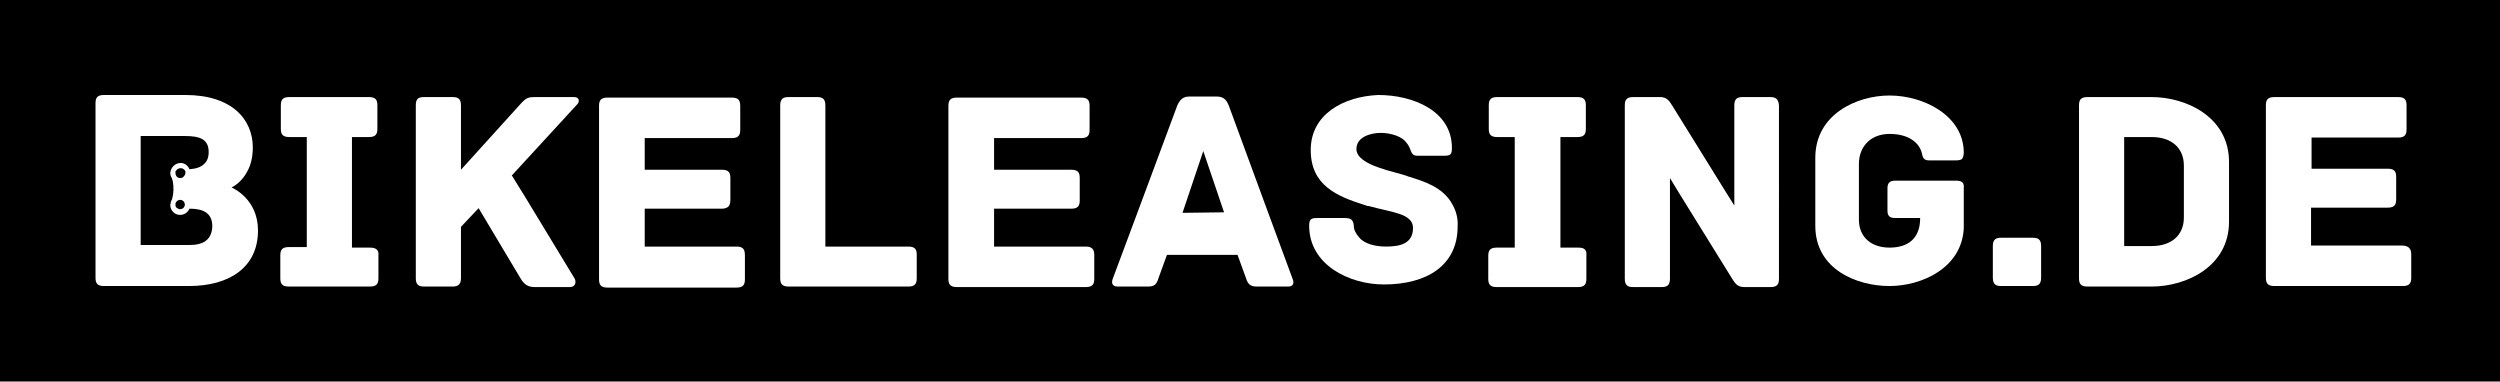
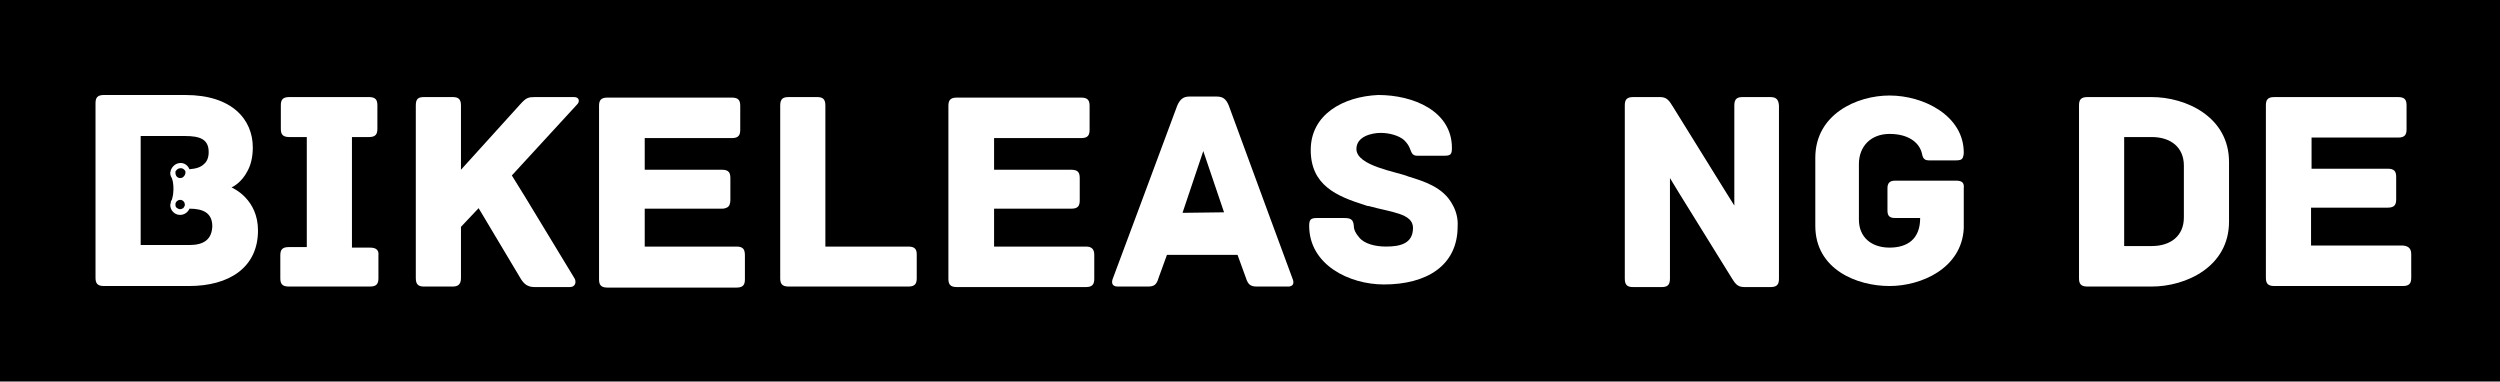
<svg xmlns="http://www.w3.org/2000/svg" id="Ebene_1" x="0px" y="0px" viewBox="0 0 481.6 73.5" style="enable-background:new 0 0 481.6 73.5;" xml:space="preserve">
  <style type="text/css">	.st0{fill:#FFFFFF;}</style>
  <rect width="481.6" height="73.5" />
  <g>
    <g>
-       <path d="M34.8,32.4c-0.4,0-0.7,0.2-0.9,0.5c0,0.1-0.1,0.1-0.1,0.2c0,0.1,0,0.2,0,0.2c0,0.5,0.4,1,0.9,1c0.4,0,0.8-0.3,0.9-0.7   c0-0.1,0-0.2,0-0.2c0-0.3-0.1-0.5-0.2-0.7C35.3,32.5,35,32.4,34.8,32.4z" />
+       <path d="M34.8,32.4c0,0.1-0.1,0.1-0.1,0.2c0,0.1,0,0.2,0,0.2c0,0.5,0.4,1,0.9,1c0.4,0,0.8-0.3,0.9-0.7   c0-0.1,0-0.2,0-0.2c0-0.3-0.1-0.5-0.2-0.7C35.3,32.5,35,32.4,34.8,32.4z" />
      <path d="M34.7,38.5c-0.4,0-0.8,0.3-0.9,0.7c0,0.1,0,0.2,0,0.2c0,0.2,0.1,0.4,0.1,0.5c0.2,0.3,0.5,0.4,0.8,0.4   c0.2,0,0.4-0.1,0.6-0.2c0.2-0.1,0.3-0.3,0.3-0.5c0-0.1,0-0.2,0-0.2C35.6,38.9,35.2,38.5,34.7,38.5z" />
      <path class="st0" d="M71.3,47.7h-3.5V35.3v-8.9h3.3c1.3,0,1.6-0.6,1.6-1.6v-4.5c0-1-0.3-1.6-1.6-1.6H55.7c-1.3,0-1.6,0.6-1.6,1.6   v4.5c0,1,0.3,1.6,1.6,1.6h3.4v7.9v13.3h-3.5c-1.3,0-1.6,0.6-1.6,1.6v4.4c0,1,0.3,1.6,1.6,1.6h15.7c1.3,0,1.6-0.6,1.6-1.6v-4.4   C73,48.3,72.6,47.7,71.3,47.7z" />
      <path class="st0" d="M110.6,18.7h-7.5c-1.3,0-1.7,0.1-2.8,1.3L88.8,32.7V20.3c0-1.3-0.6-1.6-1.6-1.6h-5.5c-1.1,0-1.6,0.3-1.6,1.6   v16.1v17.2c0,1.3,0.6,1.6,1.6,1.6h5.5c0.9,0,1.6-0.3,1.6-1.6v-9.9l3.4-3.6c3,5,8,13.4,8,13.4c0.7,1.2,1.4,1.8,2.8,1.8h6.8   c1.1,0,1.3-1.1,0.8-1.8L101.2,38l-2.6-4.2l12.5-13.6C111.7,19.7,111.7,18.7,110.6,18.7z" />
      <path class="st0" d="M141.9,47.5h-17.7v-7.3h14.9c0.4,0,0.7-0.1,0.9-0.2c0.5-0.2,0.7-0.8,0.7-1.4v-4.3c0-1-0.3-1.6-1.6-1.6h-14.9   v-6.1H141c1.3,0,1.6-0.6,1.6-1.6v-4.6c0-1-0.3-1.6-1.6-1.6h-24c-1.3,0-1.6,0.6-1.6,1.6v18.6v14.8c0,1,0.3,1.6,1.6,1.6h24.9   c1.3,0,1.6-0.6,1.6-1.6v-4.6C143.5,48.1,143.2,47.5,141.9,47.5z" />
      <path class="st0" d="M175,47.5h-16v-6.9V20.3c0-1.3-0.6-1.6-1.6-1.6h-5.5c-1,0-1.6,0.3-1.6,1.6v20v13.3c0,1,0.3,1.6,1.6,1.6H175   c1.3,0,1.6-0.6,1.6-1.6v-4.6C176.6,48.1,176.3,47.5,175,47.5z" />
      <path class="st0" d="M209.2,47.5h-17.7v-6.4v-0.9h14.9c1.3,0,1.6-0.6,1.6-1.6v-4.3c0-1-0.3-1.6-1.6-1.6h-14.9v-6.1h16.8   c1.3,0,1.6-0.6,1.6-1.6v-4.6c0-1-0.3-1.6-1.6-1.6h-24c-1.3,0-1.6,0.6-1.6,1.6V41v12.7c0,1,0.3,1.6,1.6,1.6h24.9   c1.3,0,1.6-0.6,1.6-1.6v-4.6C210.8,48.1,210.4,47.5,209.2,47.5z" />
      <path class="st0" d="M249,53.7l-4.8-13l-7.5-20.4c-0.5-1.2-1.1-1.7-2.3-1.7h-5.3c-1.2,0-1.8,0.6-2.3,1.7l-7.7,20.7l-4.7,12.6   c-0.3,0.7-0.3,1.6,0.9,1.6h5.8c1.2,0,1.7-0.3,2.1-1.7l1.6-4.4h13.6l1.6,4.4c0.4,1.3,0.9,1.7,2.1,1.7h5.8   C249.3,55.3,249.3,54.4,249,53.7z M231.8,29.1l4,11.8l-8,0.1L231.8,29.1z" />
      <path class="st0" d="M279.8,39.4c-1.8-3.4-5.6-4.5-8.5-5.4c-2.1-0.9-10-2-10-5.3c0-2.4,2.9-3.1,4.7-3.1c1.6,0,3.5,0.5,4.5,1.4   c0.6,0.6,0.9,1.1,1.1,1.6c0.3,0.7,0.4,1.4,1.4,1.4h5.2c1.2,0,1.5-0.2,1.5-1.5c0-7.1-7.4-10.2-14.2-10.2c-6.7,0.3-13,3.7-13,10.6   c0,6.8,5,8.9,10.4,10.6c0.3,0.1,0.5,0.2,0.8,0.2c4.3,1.2,8.5,1.4,8.5,4.2c0,3-2.4,3.6-5.2,3.6c-2,0-4.2-0.5-5.2-1.8   c-0.7-0.8-1-1.5-1-2.2c-0.1-1.3-0.7-1.5-1.9-1.5h-5.2c-1.2,0-1.5,0.3-1.5,1.5c0,7.5,7.7,11.3,14.4,11.3c8.2,0,14.2-3.6,14.2-11.2   C280.9,42.1,280.5,40.6,279.8,39.4z" />
-       <path class="st0" d="M304.1,47.7h-3.5v-9V26.4h3.3c1.3,0,1.6-0.6,1.6-1.6v-4.5c0-1-0.3-1.6-1.6-1.6h-15.5c-1.3,0-1.6,0.6-1.6,1.6   v4.5c0,1,0.3,1.6,1.6,1.6h3.4v12.7v8.6h-3.5c-1.3,0-1.6,0.6-1.6,1.6v4.4c0,1,0.3,1.6,1.6,1.6h15.7c1.3,0,1.6-0.6,1.6-1.6v-4.4   C305.7,48.3,305.4,47.7,304.1,47.7z" />
      <path class="st0" d="M341,18.7h-5.3c-1,0-1.6,0.3-1.6,1.6v15.9v3.4l-2-3.2l-9.8-15.8c-0.7-1.1-1.1-1.9-2.5-1.9h-5.2   c-1.3,0-1.6,0.6-1.6,1.6v17.6v15.8c0,1.3,0.6,1.6,1.6,1.6h5.5c1,0,1.6-0.3,1.6-1.6V37.2v-2.9l1.7,2.8l10.1,16.3   c0.7,1.1,1.1,1.9,2.5,1.9h5.1c1.3,0,1.6-0.6,1.6-1.6V35.4V20.3C342.6,19,342,18.7,341,18.7z" />
      <path class="st0" d="M376.8,34.8h-11.7c-1.2,0-1.5,0.6-1.5,1.5v4.2c0,1,0.3,1.5,1.5,1.5h4.8c0,4.1-2.5,5.7-5.9,5.7   c-3.5,0-5.9-2-5.9-5.4V31.6c0-3.4,2.3-5.8,5.9-5.8c3.6,0,5.5,1.6,6.1,3.3c0.3,0.7,0.1,1.8,1.5,1.8h4h1.1c0.8,0,1.2-0.1,1.4-0.5   c0.1-0.2,0.2-0.6,0.2-1c0-7.1-7.7-11-14.3-11c-6.3,0-14.3,3.6-14.3,12v4.1v9c0,8.4,8,11.6,14.3,11.6c6.1,0,13.9-3.4,14.3-11.1   v-7.7C378.4,35.3,378.1,34.8,376.8,34.8z" />
      <path class="st0" d="M44.6,36.1c0.3-0.1,2-1,3.1-3.2c0.6-1.1,1-2.6,1-4.5c0-5.3-3.9-10.1-13-10.1h-8.5H20c-1.3,0-1.6,0.6-1.6,1.6   v7.3v26.3c0,1,0.3,1.6,1.6,1.6h16.1h0.3c7.8,0,13.3-3.6,13.3-10.7C49.7,38.4,45,36.3,44.6,36.1z M36.5,47.2h-0.4h-9V29.4v-3.2h0   h8.5c2.9,0,4.6,0.6,4.6,3.1c0,1-0.3,1.8-0.9,2.3c-0.6,0.6-1.5,0.9-2.8,1c-0.3-0.7-0.9-1.2-1.7-1.2c-0.9,0-1.6,0.6-1.9,1.4   c0,0.2-0.1,0.3-0.1,0.5c0,0.4,0.1,0.7,0.3,1c0,0,0,0,0,0c0.1,0.2,0.1,0.4,0.2,0.7c0.2,1.1,0.1,2.1,0,2.7c-0.1,0.5-0.2,0.8-0.2,0.8   l0,0c0,0,0,0,0,0c-0.1,0.1-0.2,0.3-0.2,0.5c0,0.2-0.1,0.3-0.1,0.5c0,1,0.8,1.9,1.9,1.9c0.8,0,1.5-0.5,1.8-1.2   c2.6,0,4.4,0.8,4.4,3.4C40.8,46.1,39.3,47.2,36.5,47.2z M34.7,34.3c-0.5,0-0.9-0.4-0.9-1c0-0.1,0-0.2,0-0.2c0-0.1,0-0.1,0.1-0.2   c0.2-0.3,0.5-0.5,0.9-0.5c0.3,0,0.5,0.1,0.7,0.3c0.2,0.2,0.3,0.4,0.2,0.6c0,0.1,0,0.2,0,0.2C35.5,34,35.2,34.3,34.7,34.3z    M35.6,39.4c0,0.1,0,0.2,0,0.2c-0.1,0.2-0.2,0.4-0.3,0.5c-0.2,0.1-0.4,0.2-0.6,0.2c-0.3,0-0.6-0.2-0.8-0.4   c-0.1-0.2-0.1-0.3-0.1-0.5c0-0.1,0-0.2,0-0.2c0.1-0.4,0.5-0.7,0.9-0.7C35.2,38.5,35.6,38.9,35.6,39.4z" />
    </g>
    <g>
-       <path class="st0" d="M393.2,47.4v6.1c0,1.3-0.6,1.6-1.6,1.6h-6.1c-1,0-1.6-0.3-1.6-1.6v-6.1c0-1.3,0.6-1.6,1.6-1.6h6.1   C392.6,45.8,393.2,46.1,393.2,47.4z" />
      <path class="st0" d="M429.4,31.2v11.5c0,8.7-8.3,12.5-14.9,12.5h-12.4c-1.3,0-1.6-0.6-1.6-1.6V20.3c0-1,0.3-1.6,1.6-1.6h12.4   C421.1,18.7,429.4,22.5,429.4,31.2z M420.7,31.9c0-3.5-2.5-5.5-6.2-5.5h-5.3v21h5.3c3.7,0,6.2-2,6.2-5.5V31.9z" />
      <path class="st0" d="M464.5,49v4.5c0,1-0.3,1.6-1.6,1.6h-24.8c-1.3,0-1.6-0.6-1.6-1.6V20.3c0-1,0.3-1.6,1.6-1.6h23.9   c1.3,0,1.6,0.6,1.6,1.6v4.6c0,1-0.3,1.6-1.6,1.6h-16.7v6H460c1.3,0,1.6,0.6,1.6,1.6v4.3c0,1-0.3,1.6-1.6,1.6h-14.8v7.3h17.7   C464.1,47.4,464.5,48,464.5,49z" />
    </g>
  </g>
</svg>